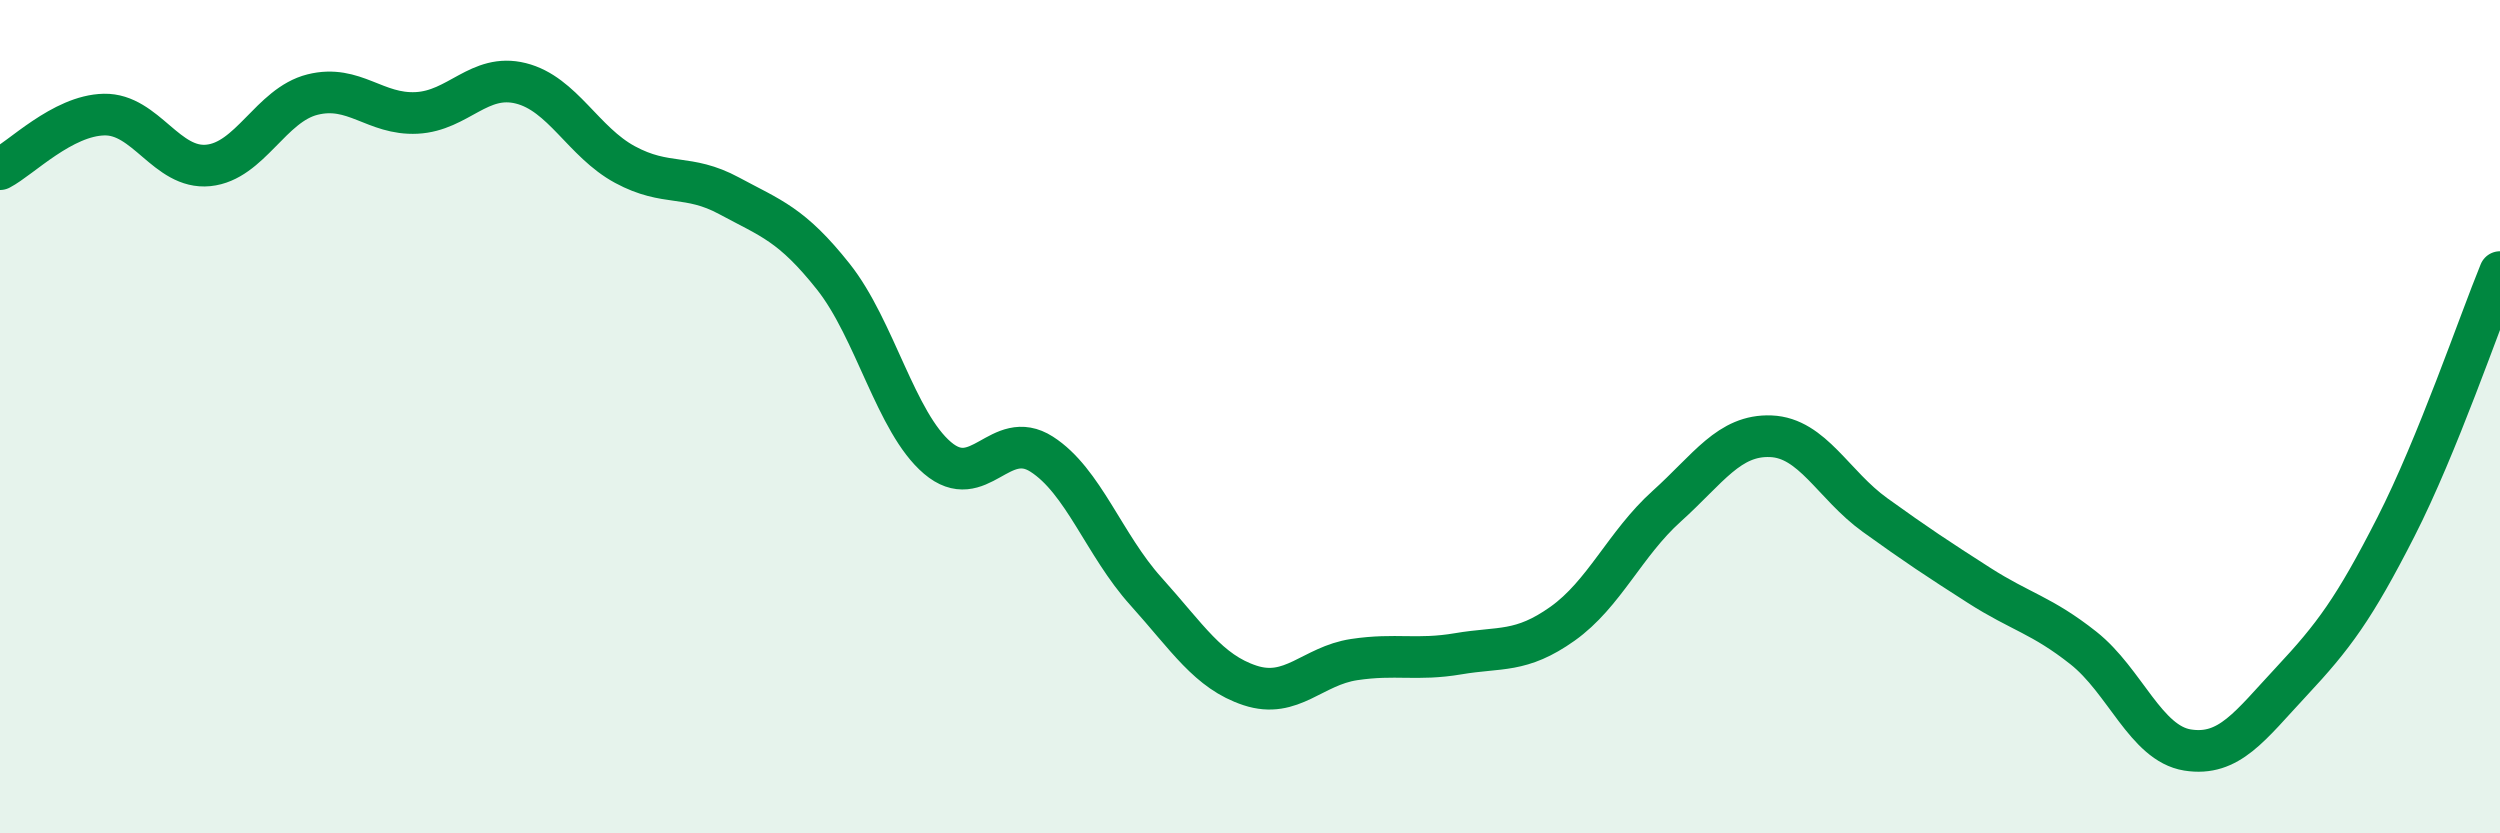
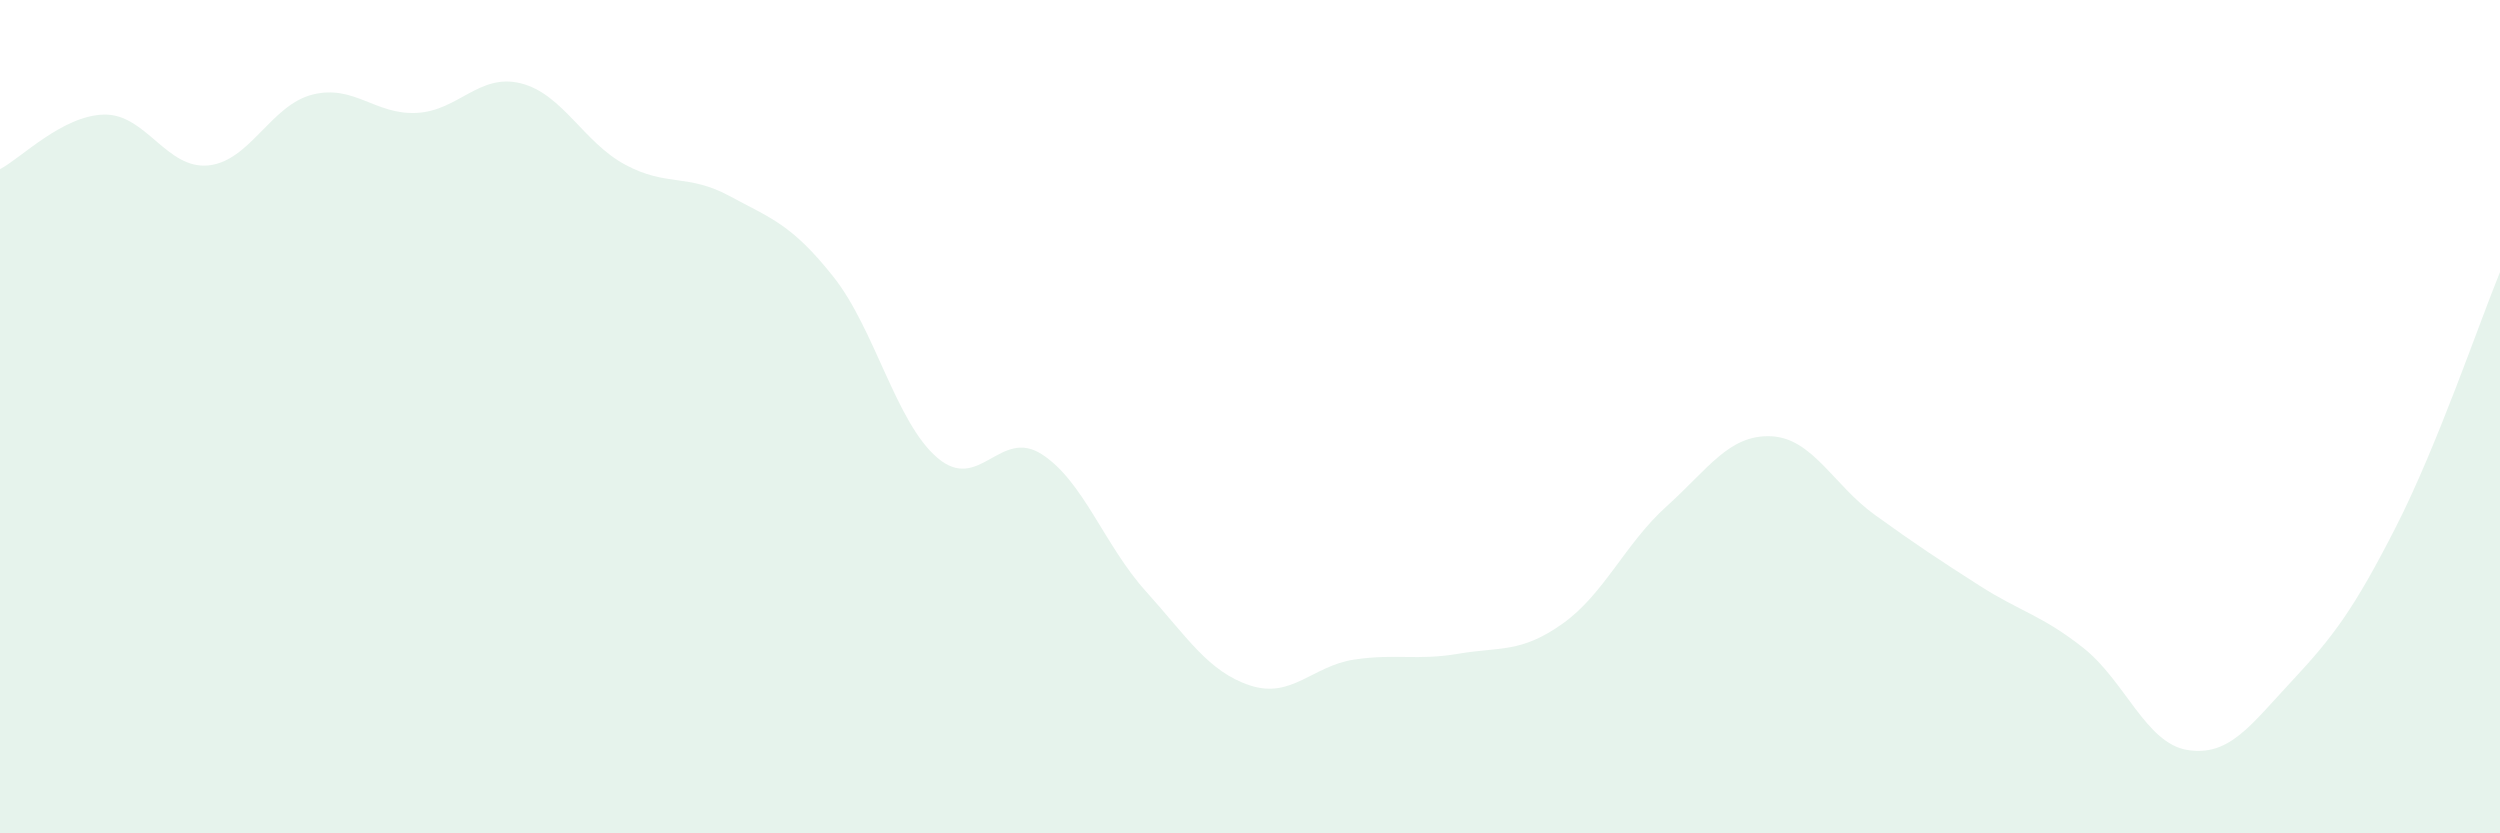
<svg xmlns="http://www.w3.org/2000/svg" width="60" height="20" viewBox="0 0 60 20">
  <path d="M 0,4.06 C 0.5,3.8 1.5,2.77 2.5,2.75 C 3.5,2.73 4,4.07 5,3.97 C 6,3.87 6.5,2.52 7.5,2.27 C 8.5,2.02 9,2.76 10,2.71 C 11,2.66 11.5,1.75 12.5,2 C 13.5,2.25 14,3.41 15,3.95 C 16,4.49 16.5,4.16 17.5,4.7 C 18.5,5.24 19,5.38 20,6.64 C 21,7.9 21.5,10.14 22.5,10.99 C 23.5,11.84 24,10.26 25,10.9 C 26,11.54 26.5,13.08 27.5,14.19 C 28.5,15.3 29,16.12 30,16.45 C 31,16.78 31.5,15.98 32.5,15.83 C 33.5,15.68 34,15.86 35,15.69 C 36,15.52 36.5,15.68 37.5,14.97 C 38.5,14.26 39,13.05 40,12.15 C 41,11.25 41.5,10.43 42.5,10.47 C 43.5,10.51 44,11.64 45,12.36 C 46,13.08 46.5,13.41 47.5,14.05 C 48.5,14.69 49,14.76 50,15.55 C 51,16.34 51.5,17.84 52.5,18 C 53.5,18.16 54,17.42 55,16.35 C 56,15.28 56.5,14.61 57.5,12.65 C 58.5,10.69 59.5,7.75 60,6.53L60 20L0 20Z" fill="#008740" opacity="0.1" stroke-linecap="round" stroke-linejoin="round" />
-   <path d="M 0,4.06 C 0.5,3.8 1.5,2.77 2.5,2.75 C 3.5,2.73 4,4.07 5,3.97 C 6,3.87 6.5,2.52 7.5,2.27 C 8.5,2.02 9,2.76 10,2.71 C 11,2.66 11.5,1.75 12.5,2 C 13.5,2.25 14,3.41 15,3.95 C 16,4.49 16.5,4.16 17.5,4.7 C 18.5,5.24 19,5.38 20,6.64 C 21,7.9 21.5,10.14 22.5,10.99 C 23.5,11.84 24,10.26 25,10.9 C 26,11.54 26.5,13.08 27.5,14.19 C 28.5,15.3 29,16.12 30,16.45 C 31,16.78 31.5,15.98 32.5,15.83 C 33.5,15.68 34,15.86 35,15.69 C 36,15.52 36.5,15.68 37.5,14.97 C 38.5,14.26 39,13.05 40,12.15 C 41,11.25 41.5,10.43 42.5,10.47 C 43.5,10.51 44,11.64 45,12.36 C 46,13.08 46.5,13.41 47.5,14.05 C 48.5,14.69 49,14.76 50,15.55 C 51,16.34 51.5,17.84 52.5,18 C 53.5,18.16 54,17.42 55,16.35 C 56,15.28 56.5,14.61 57.5,12.65 C 58.5,10.69 59.5,7.75 60,6.53" stroke="#008740" stroke-width="1" fill="none" stroke-linecap="round" stroke-linejoin="round" />
</svg>